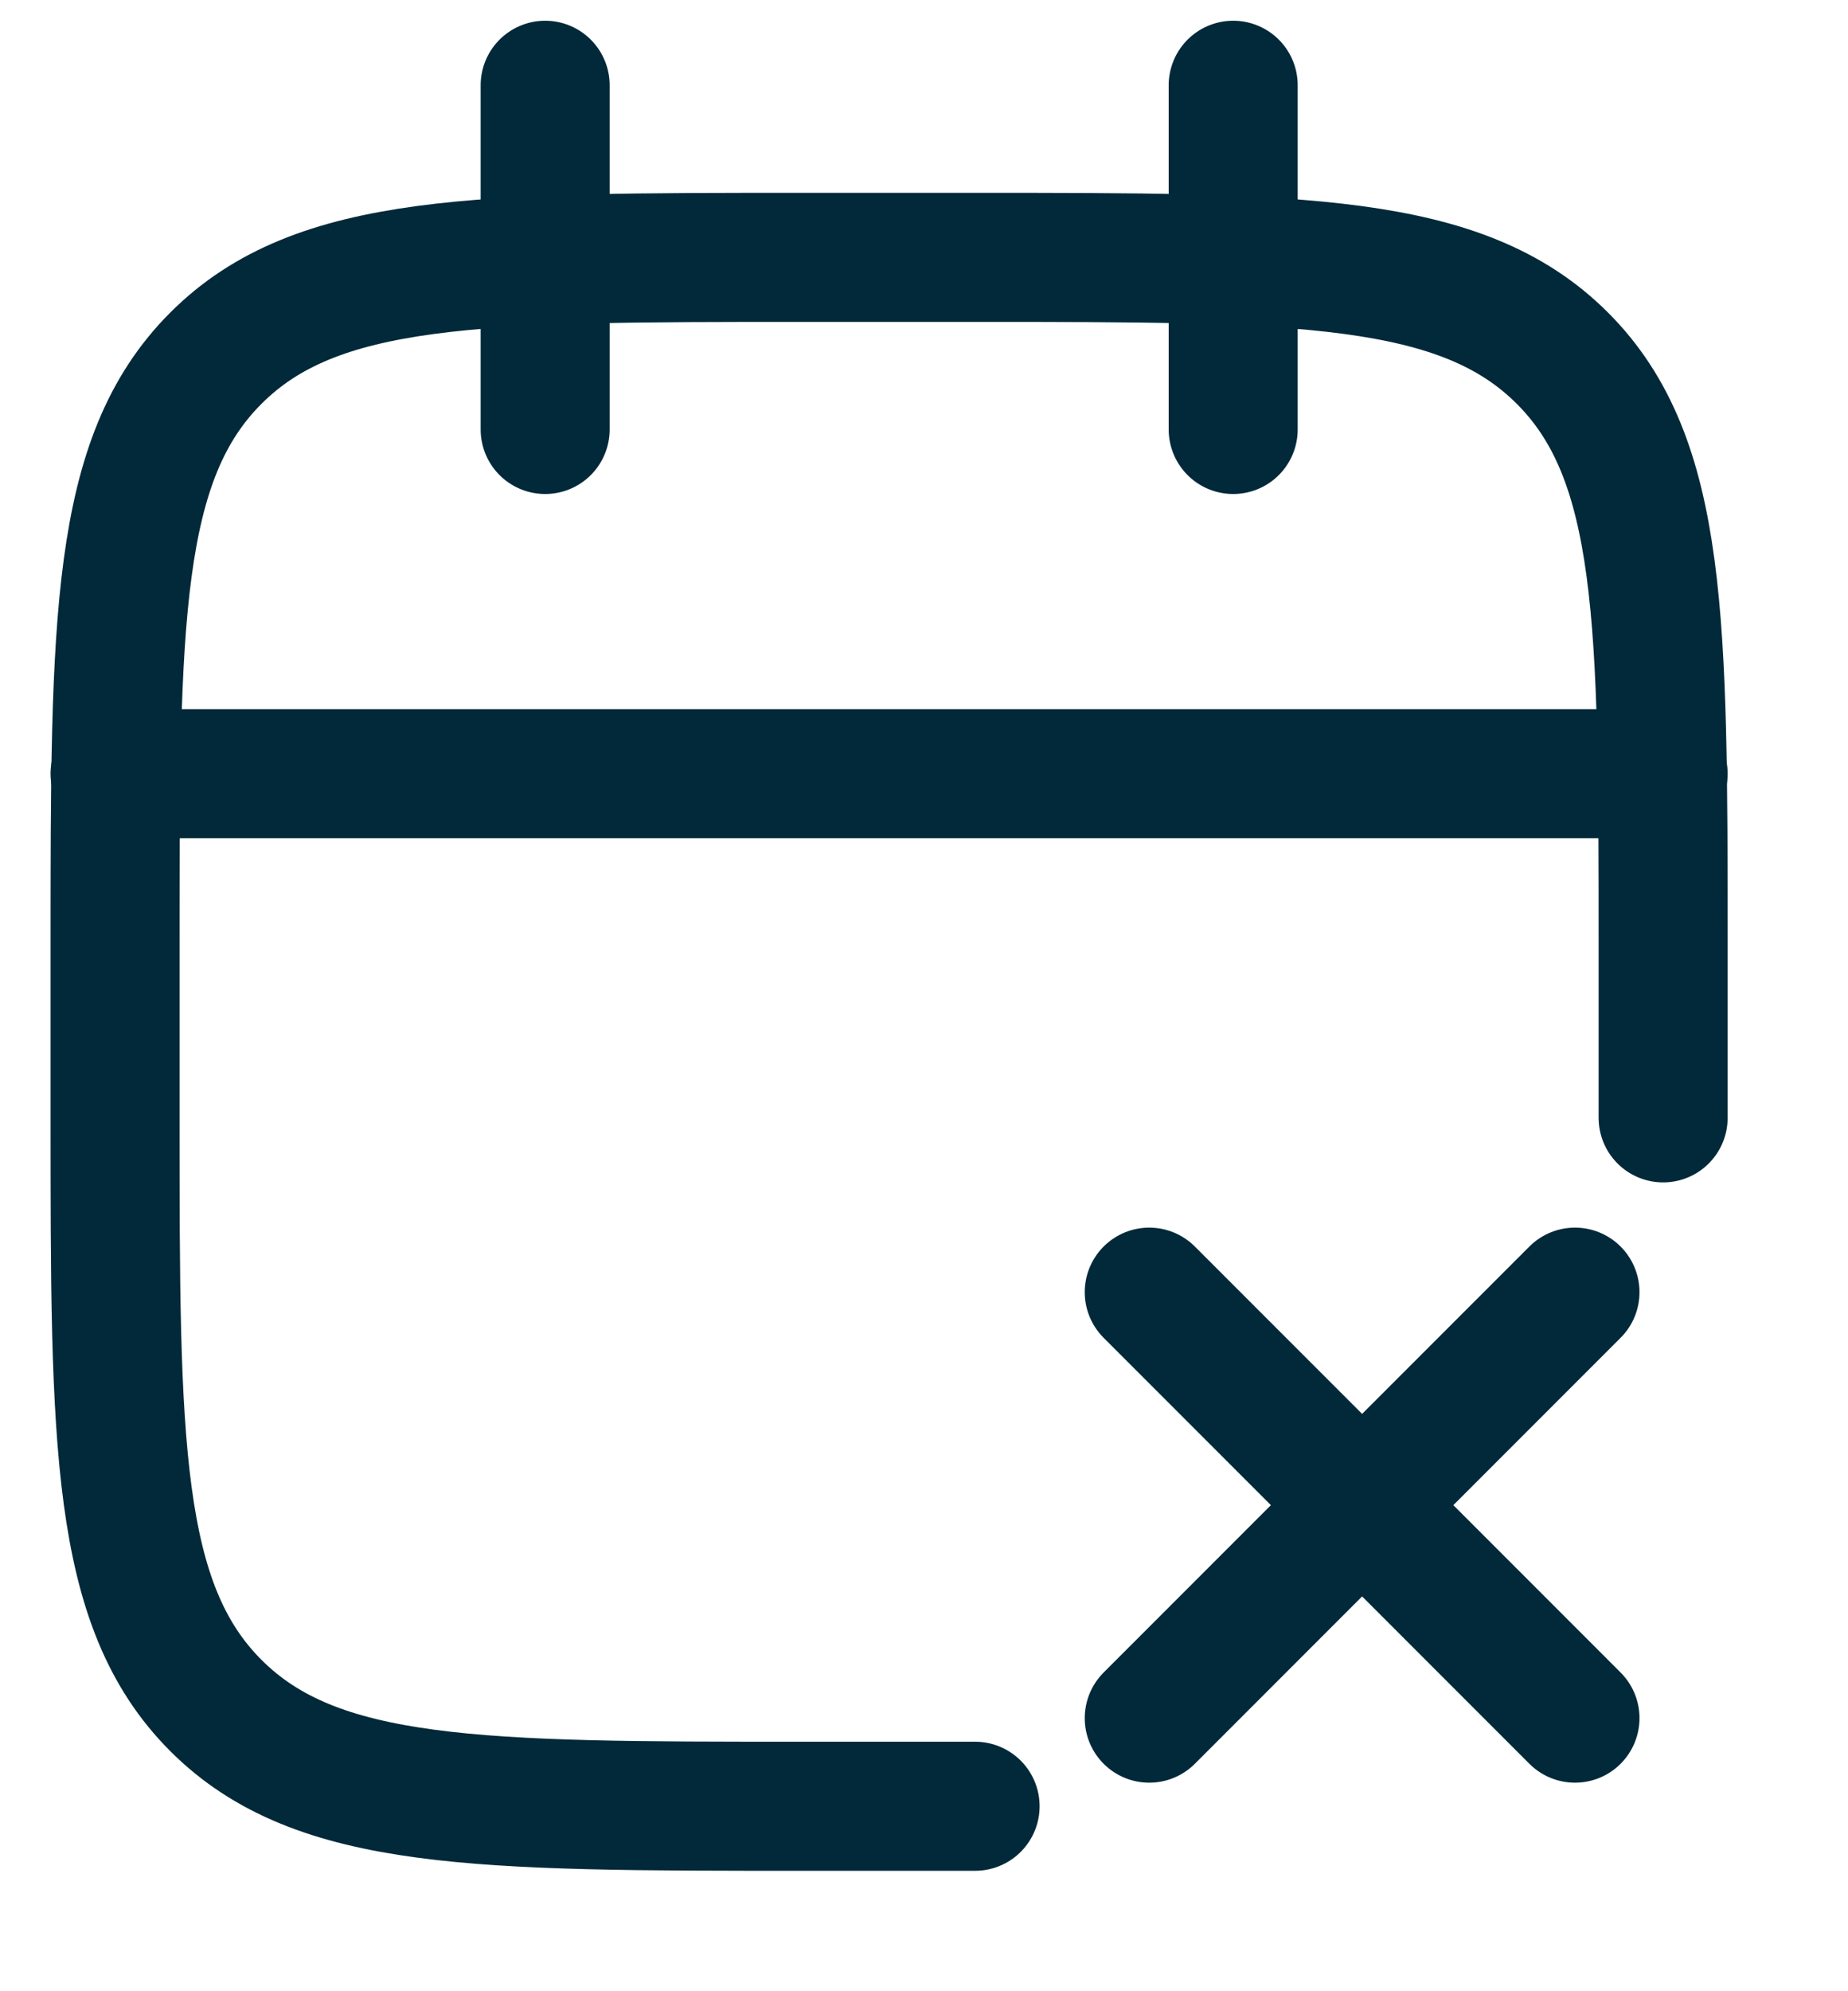
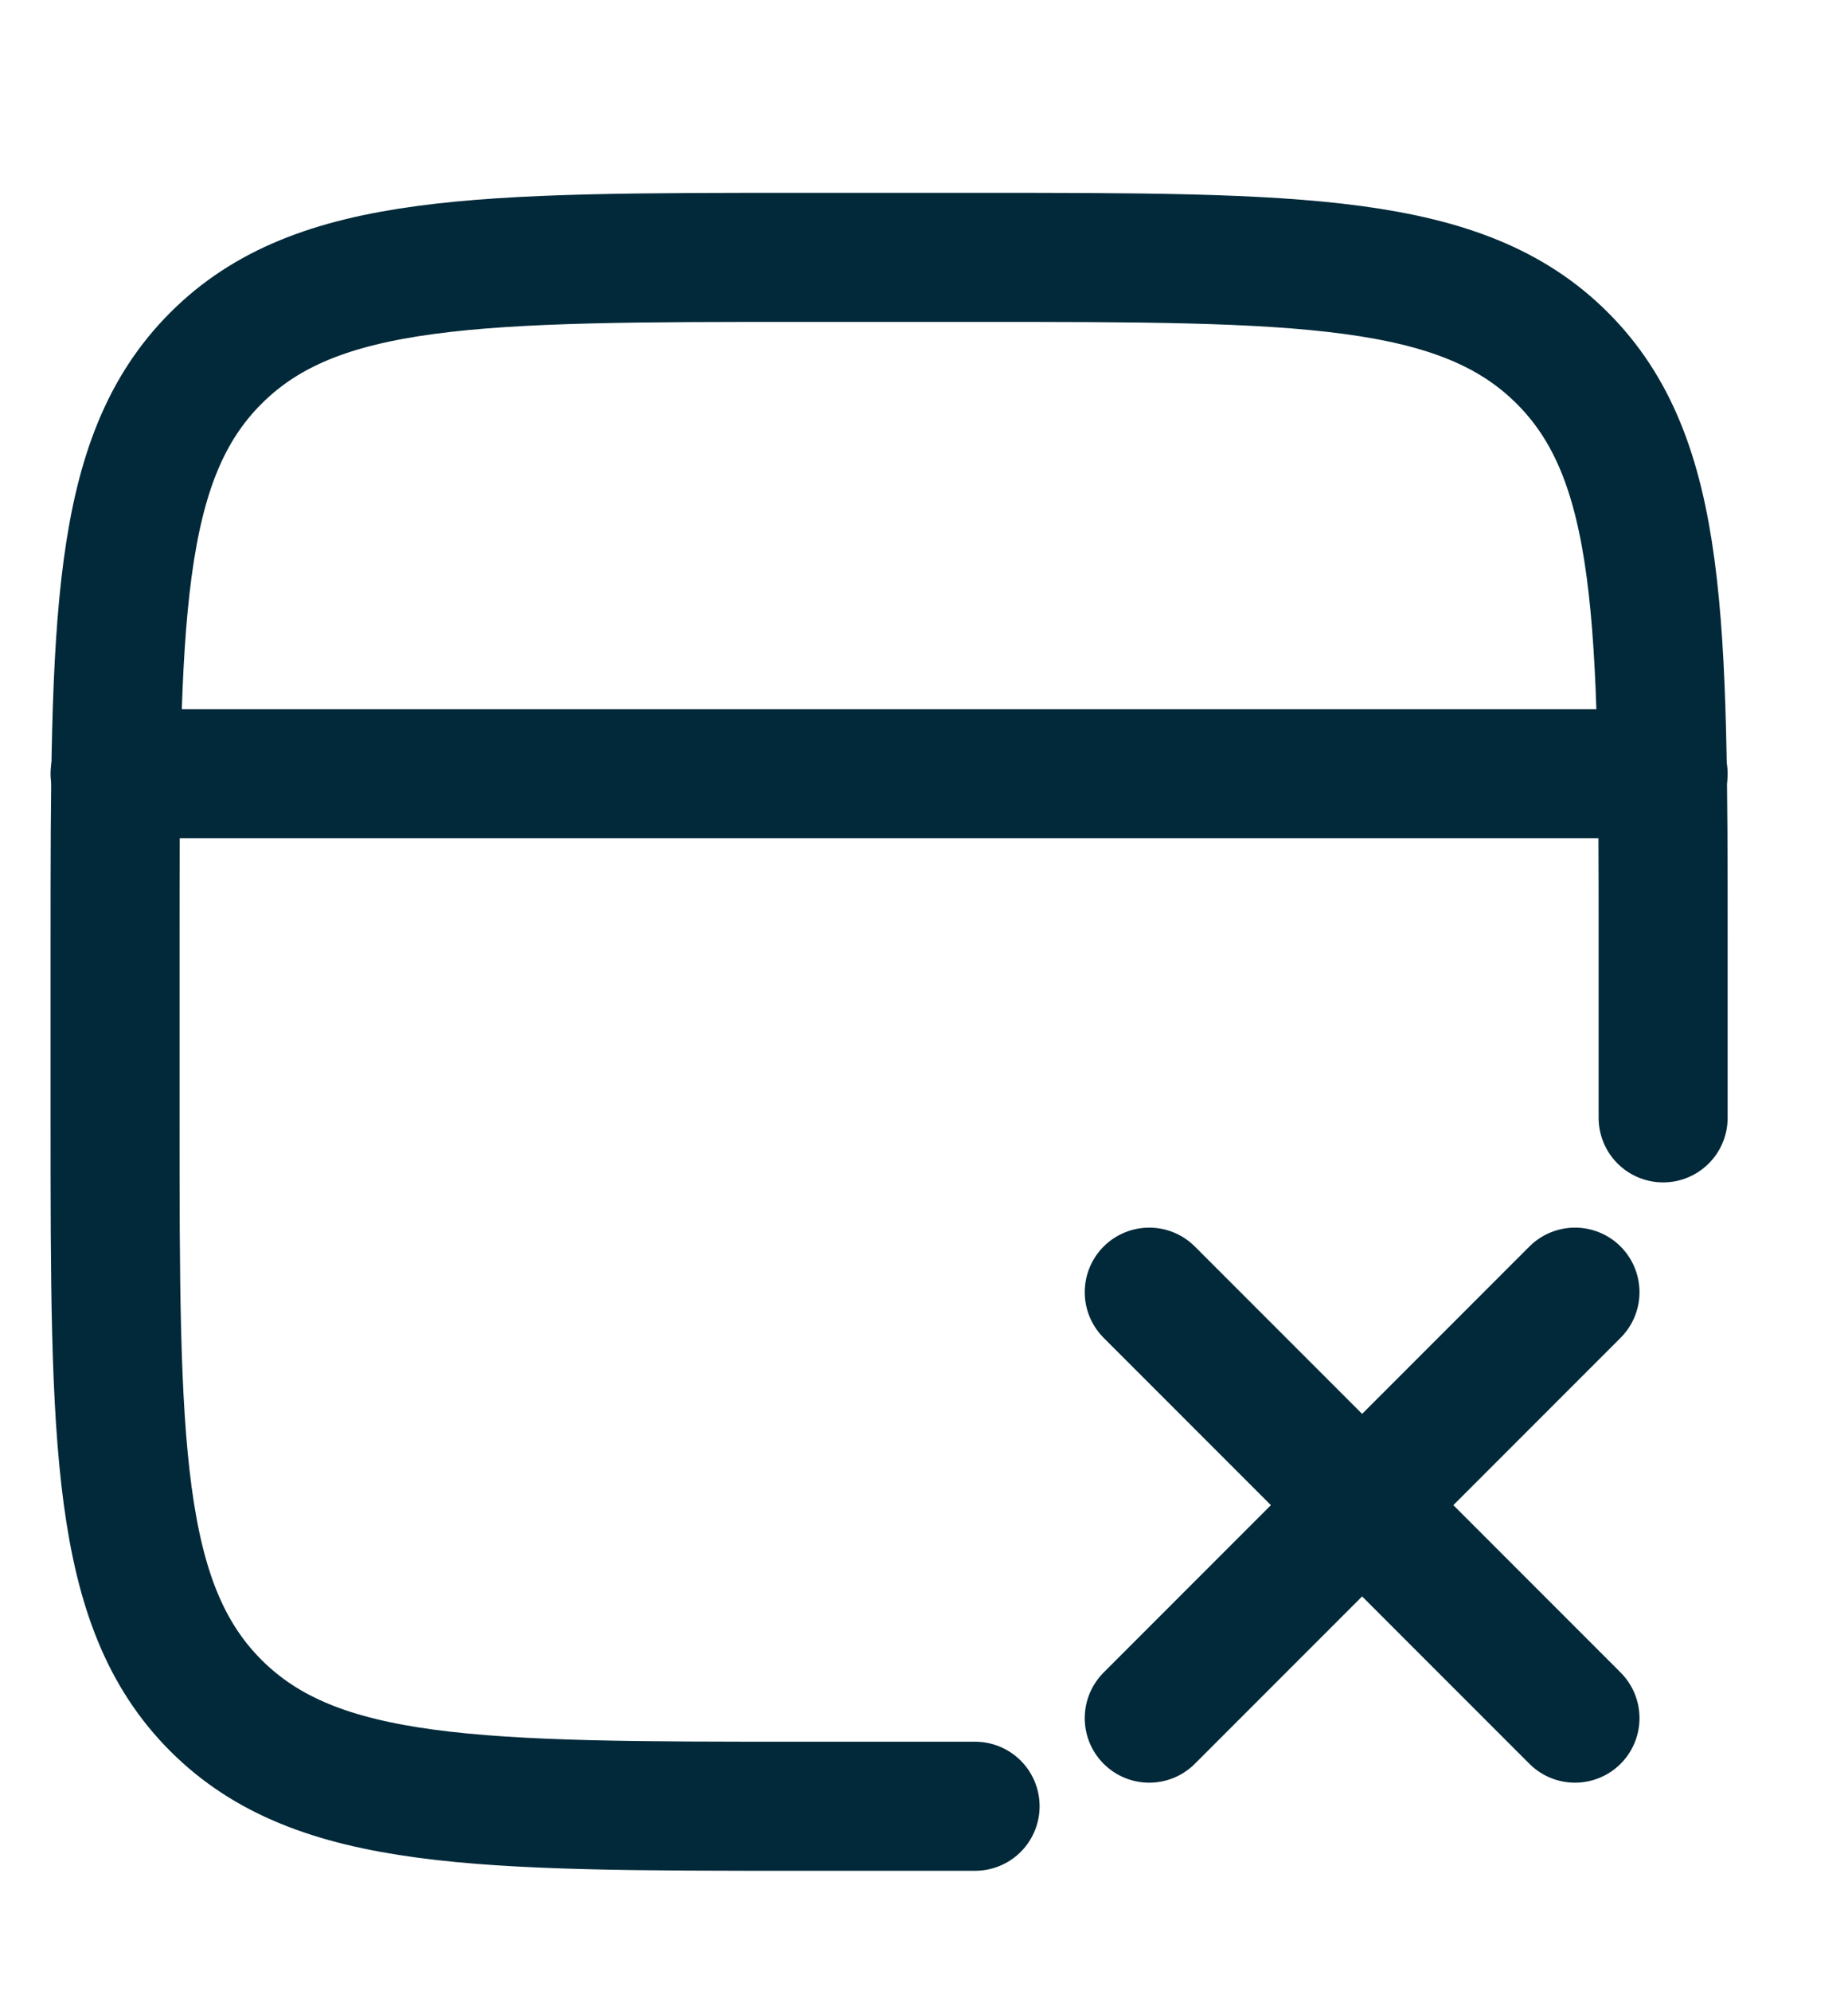
<svg xmlns="http://www.w3.org/2000/svg" width="26" height="28" viewBox="0 0 26 28" fill="none">
-   <path d="M17.35 1.199V6.039M7.67 1.199V6.039" stroke="#012939" stroke-width="1.815" stroke-linecap="round" stroke-linejoin="round" />
  <path d="M23.399 15.719V13.299C23.399 8.736 23.399 6.454 21.982 5.037C20.564 3.619 18.282 3.619 13.719 3.619H11.299C6.736 3.619 4.454 3.619 3.037 5.037C1.619 6.454 1.619 8.736 1.619 13.299V15.719C1.619 20.282 1.619 22.564 3.037 23.982C4.454 25.399 6.736 25.399 11.299 25.399H13.719" stroke="#012939" stroke-width="1.815" stroke-linecap="round" stroke-linejoin="round" />
  <path d="M1.619 10.879H23.399" stroke="#012939" stroke-width="1.815" stroke-linecap="round" stroke-linejoin="round" />
  <path d="M22.159 18.17L16.169 24.16M22.159 24.16L16.169 18.17" stroke="#012939" stroke-width="1.815" stroke-linecap="round" stroke-linejoin="round" />
</svg>